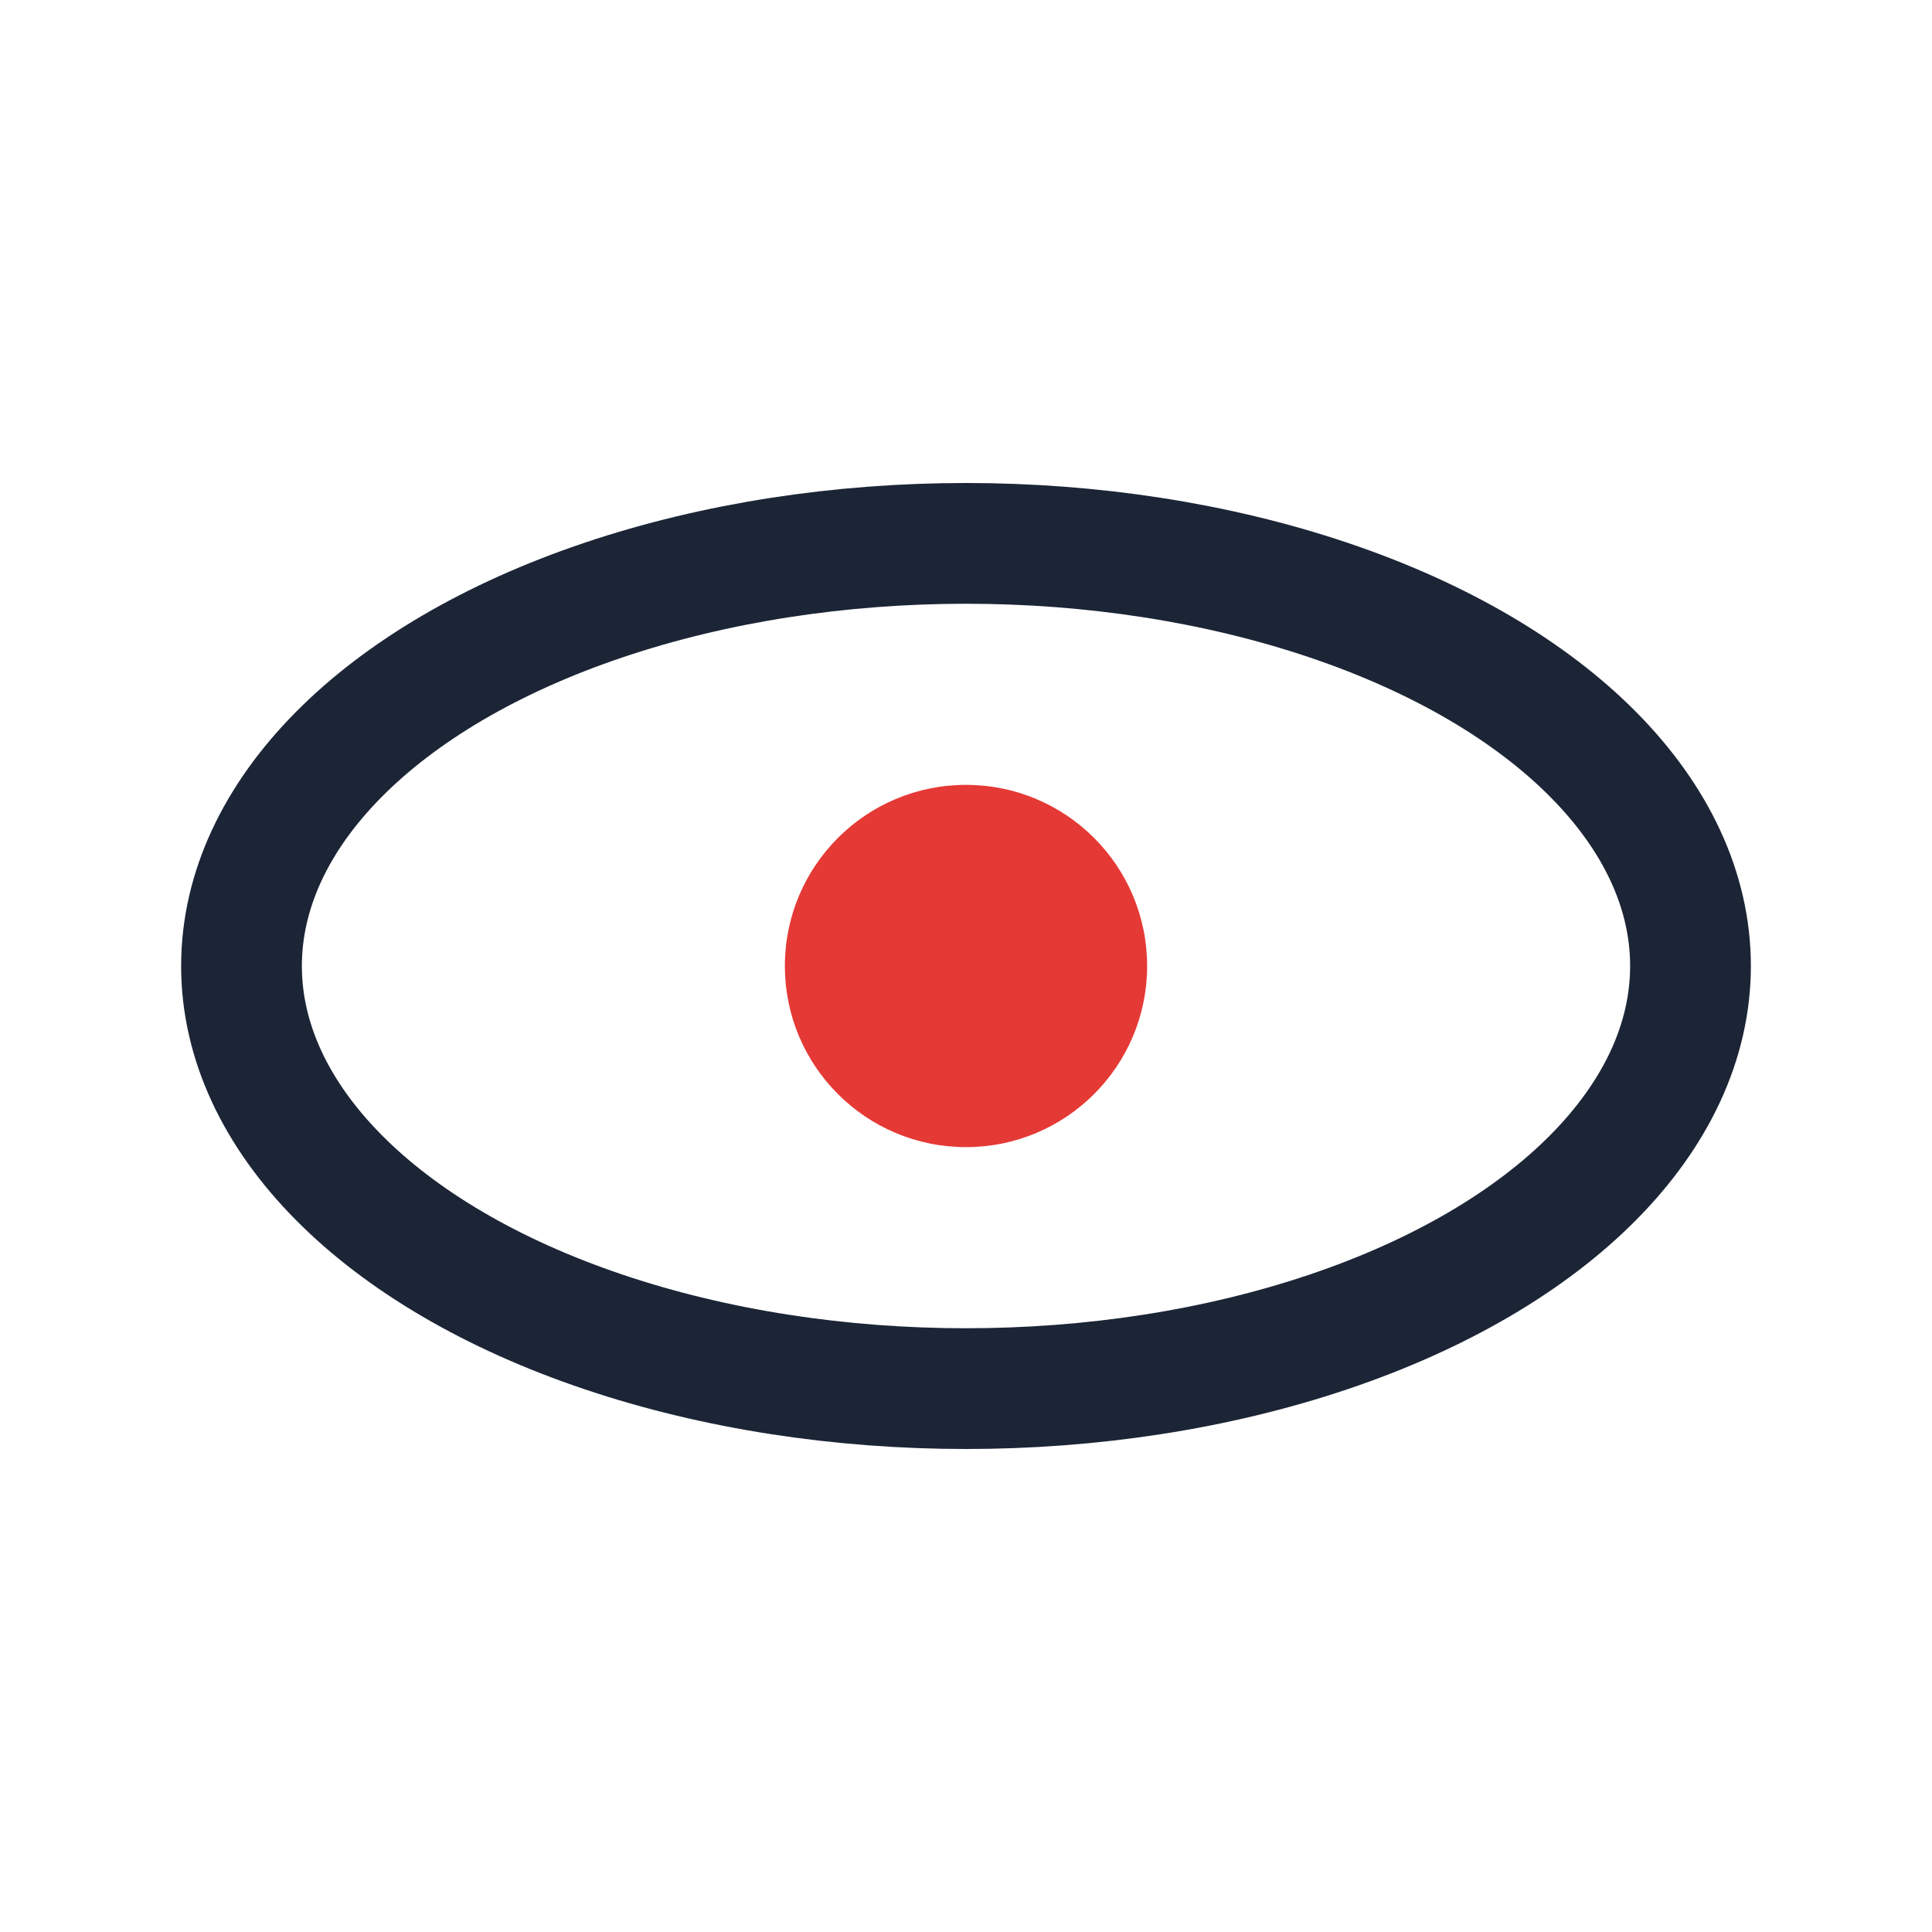
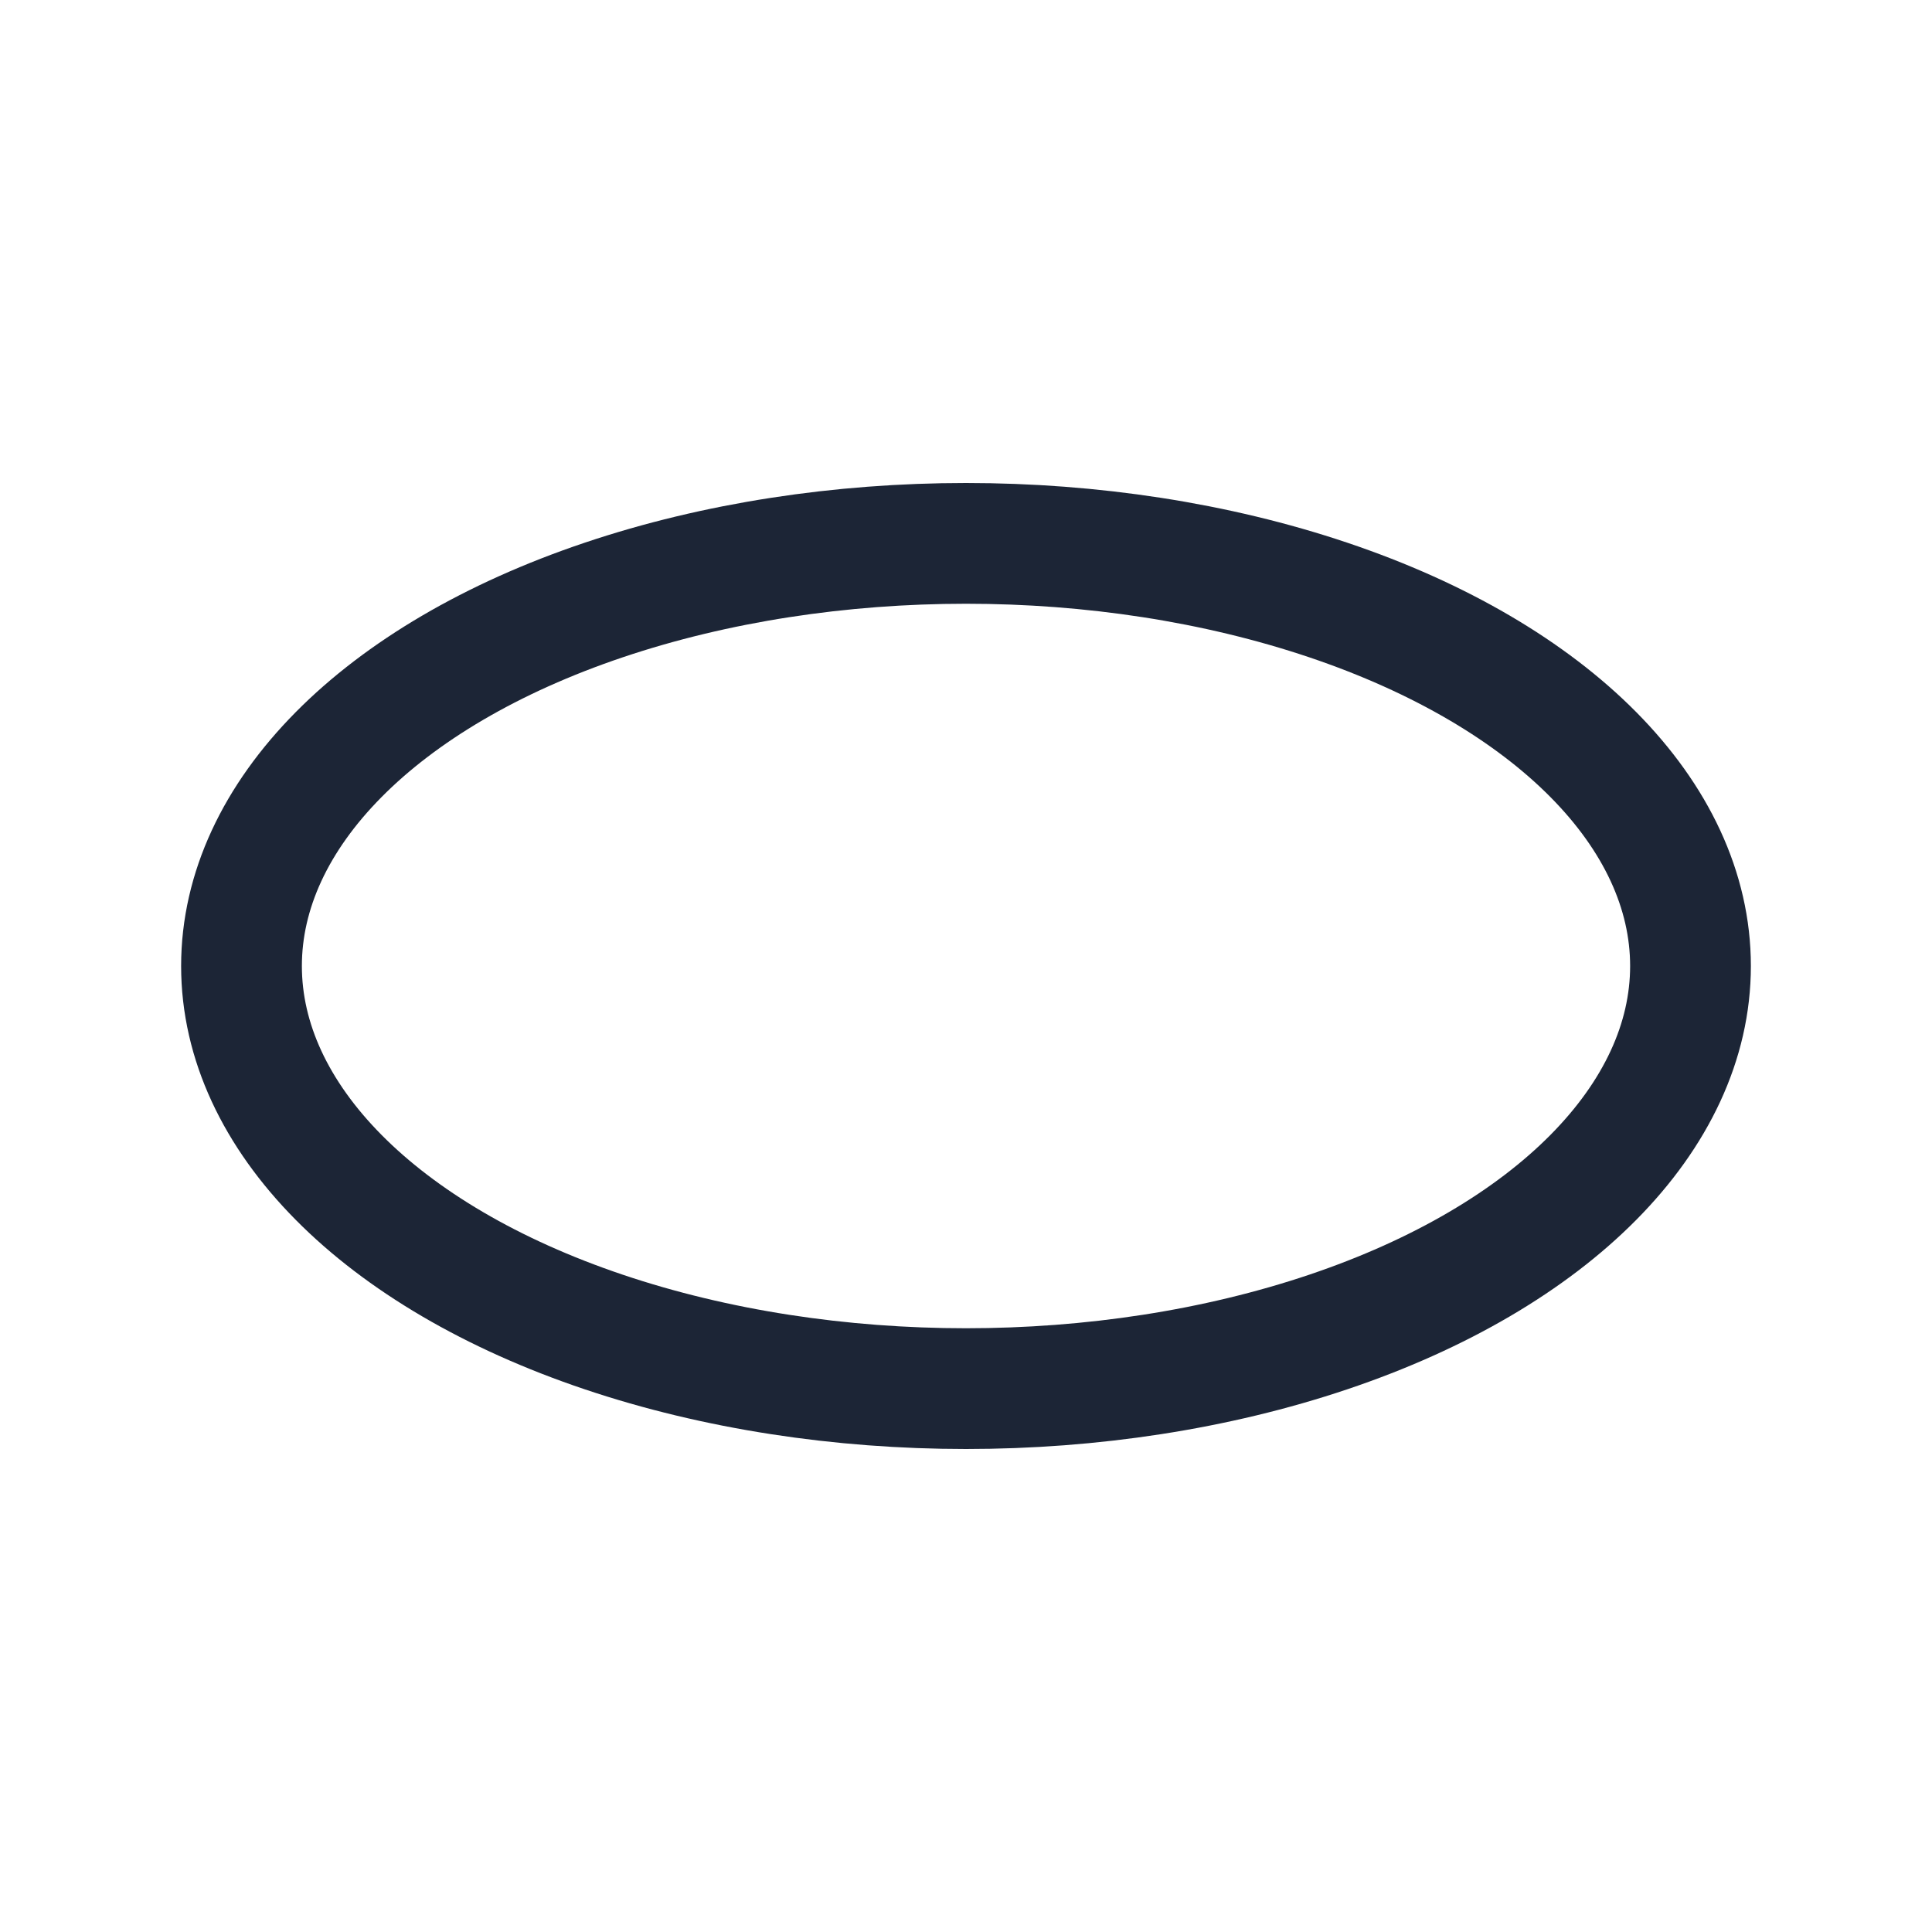
<svg xmlns="http://www.w3.org/2000/svg" width="32" height="32" viewBox="0 0 32 32">
  <ellipse cx="16" cy="16" rx="12" ry="7" fill="none" stroke="#1C2536" stroke-width="2" />
-   <circle cx="16" cy="16" r="3" fill="#E53935" />
</svg>